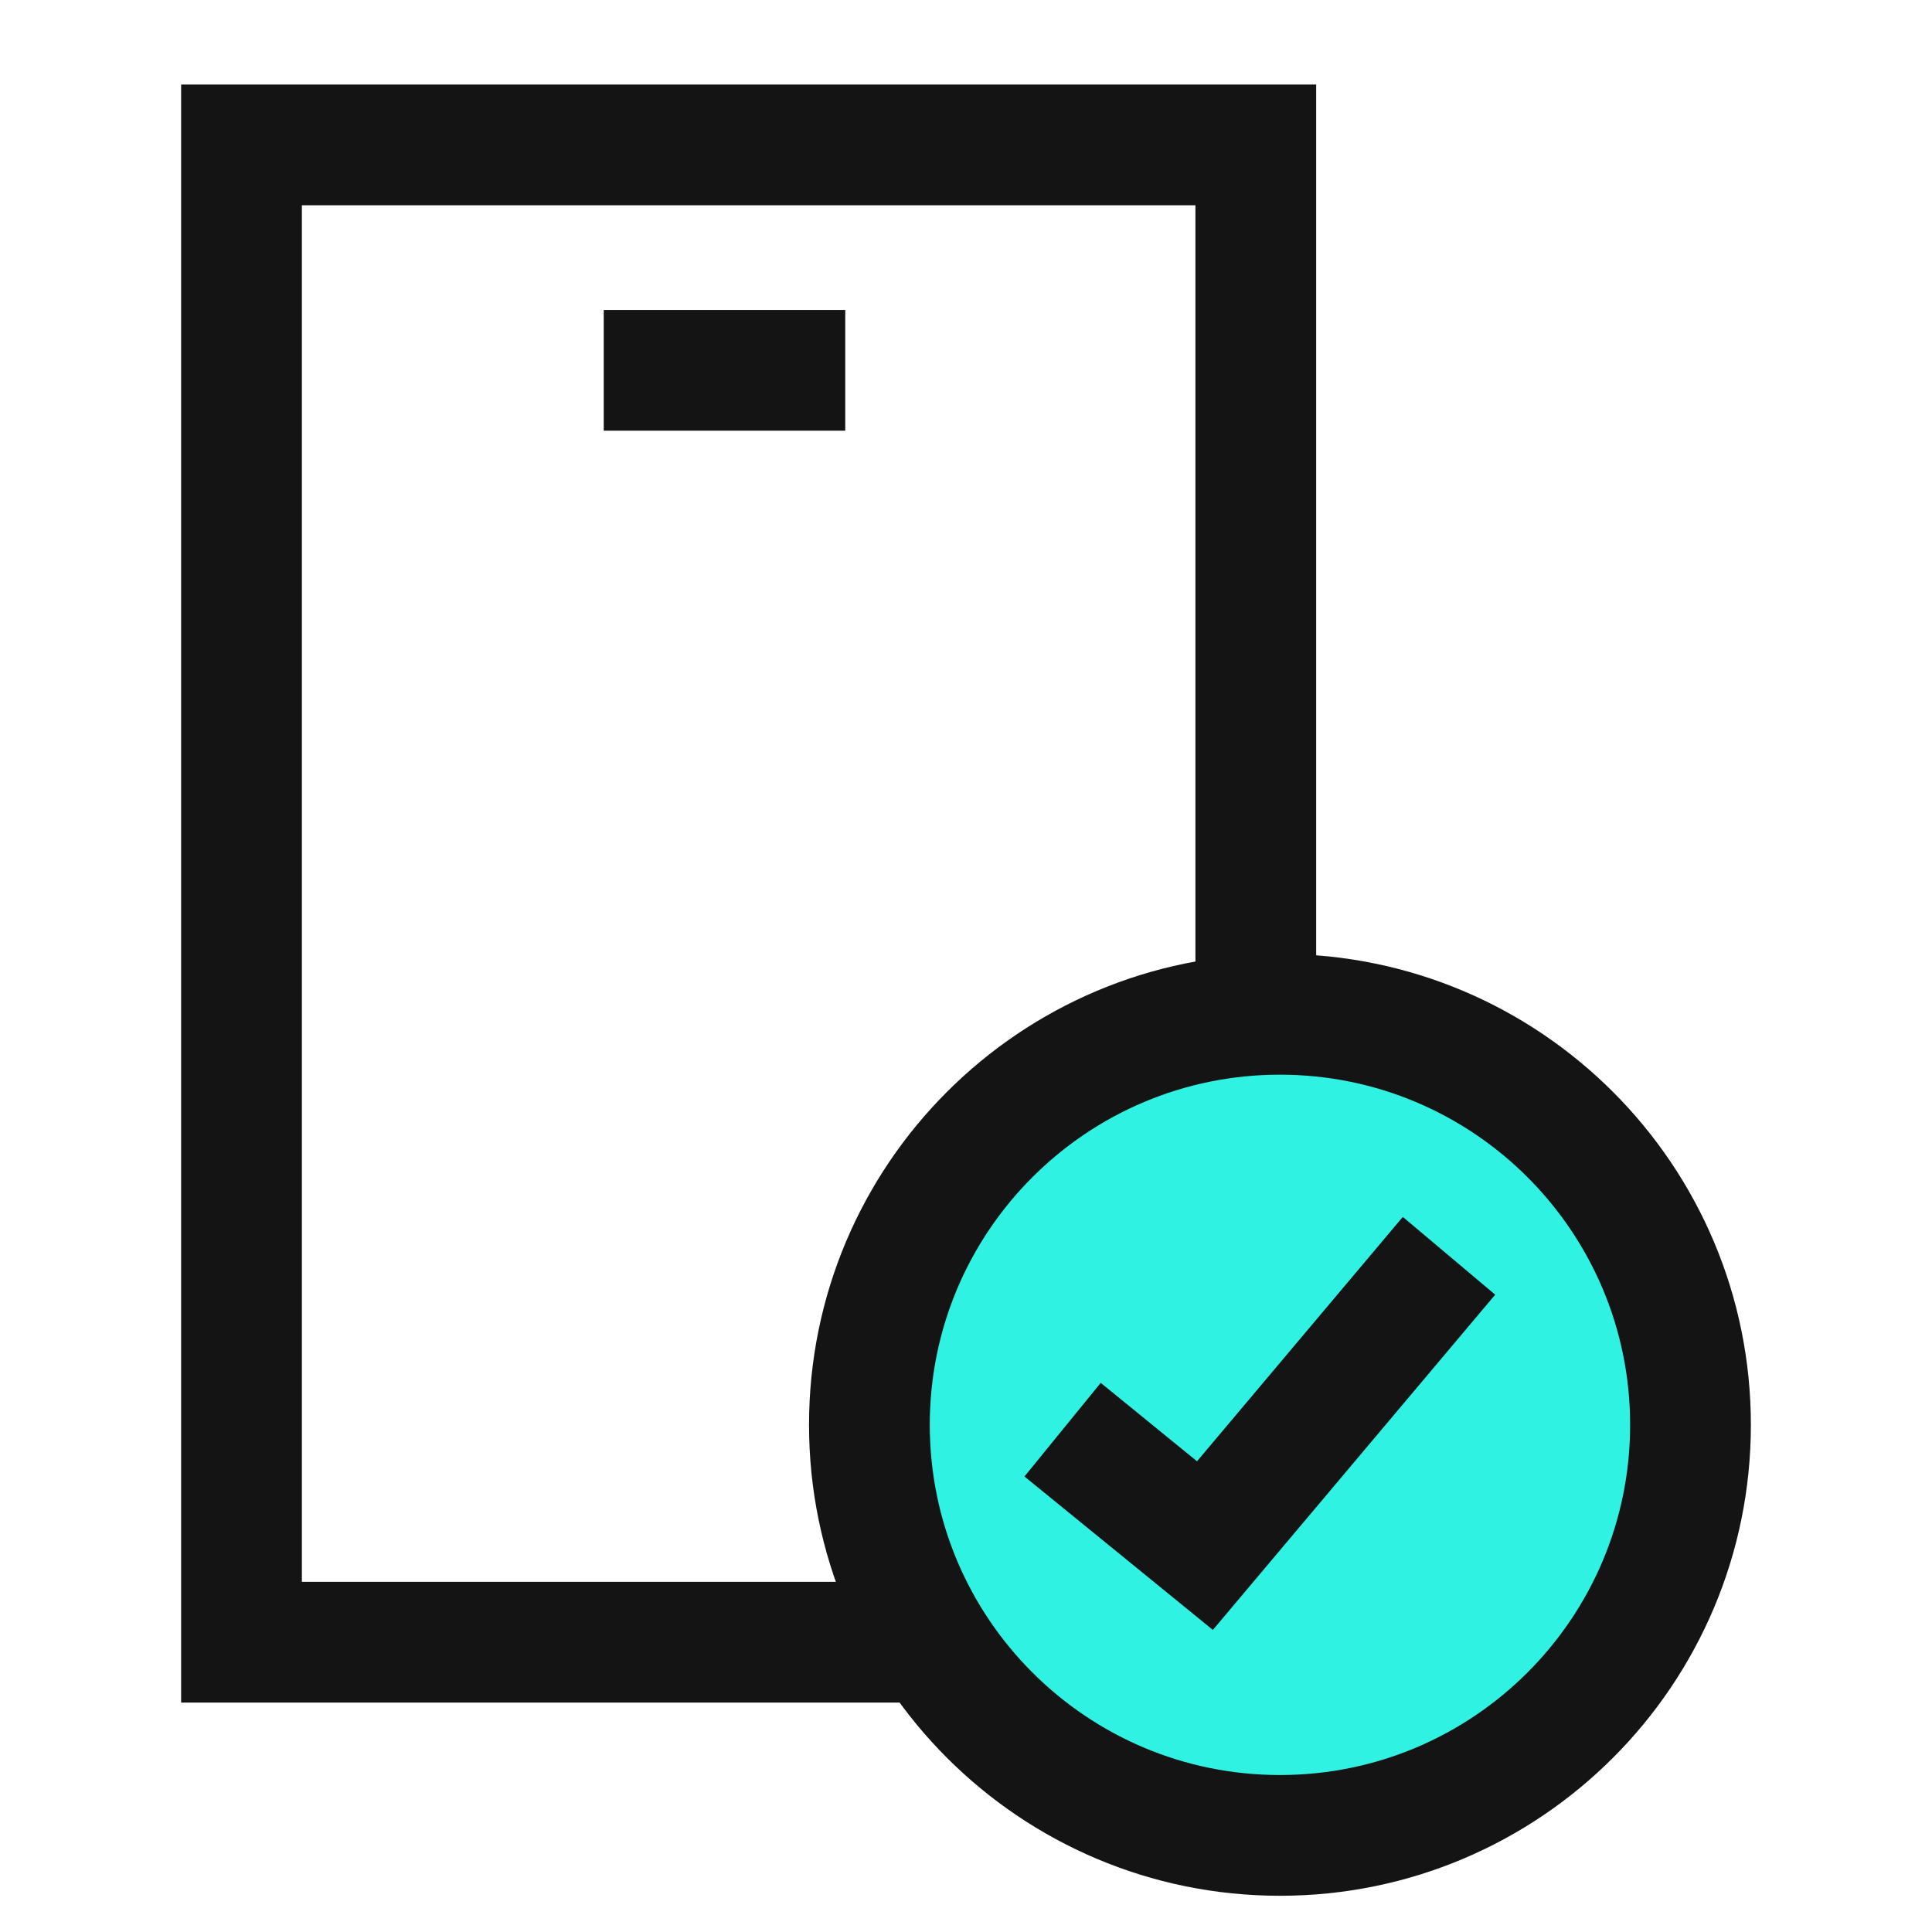
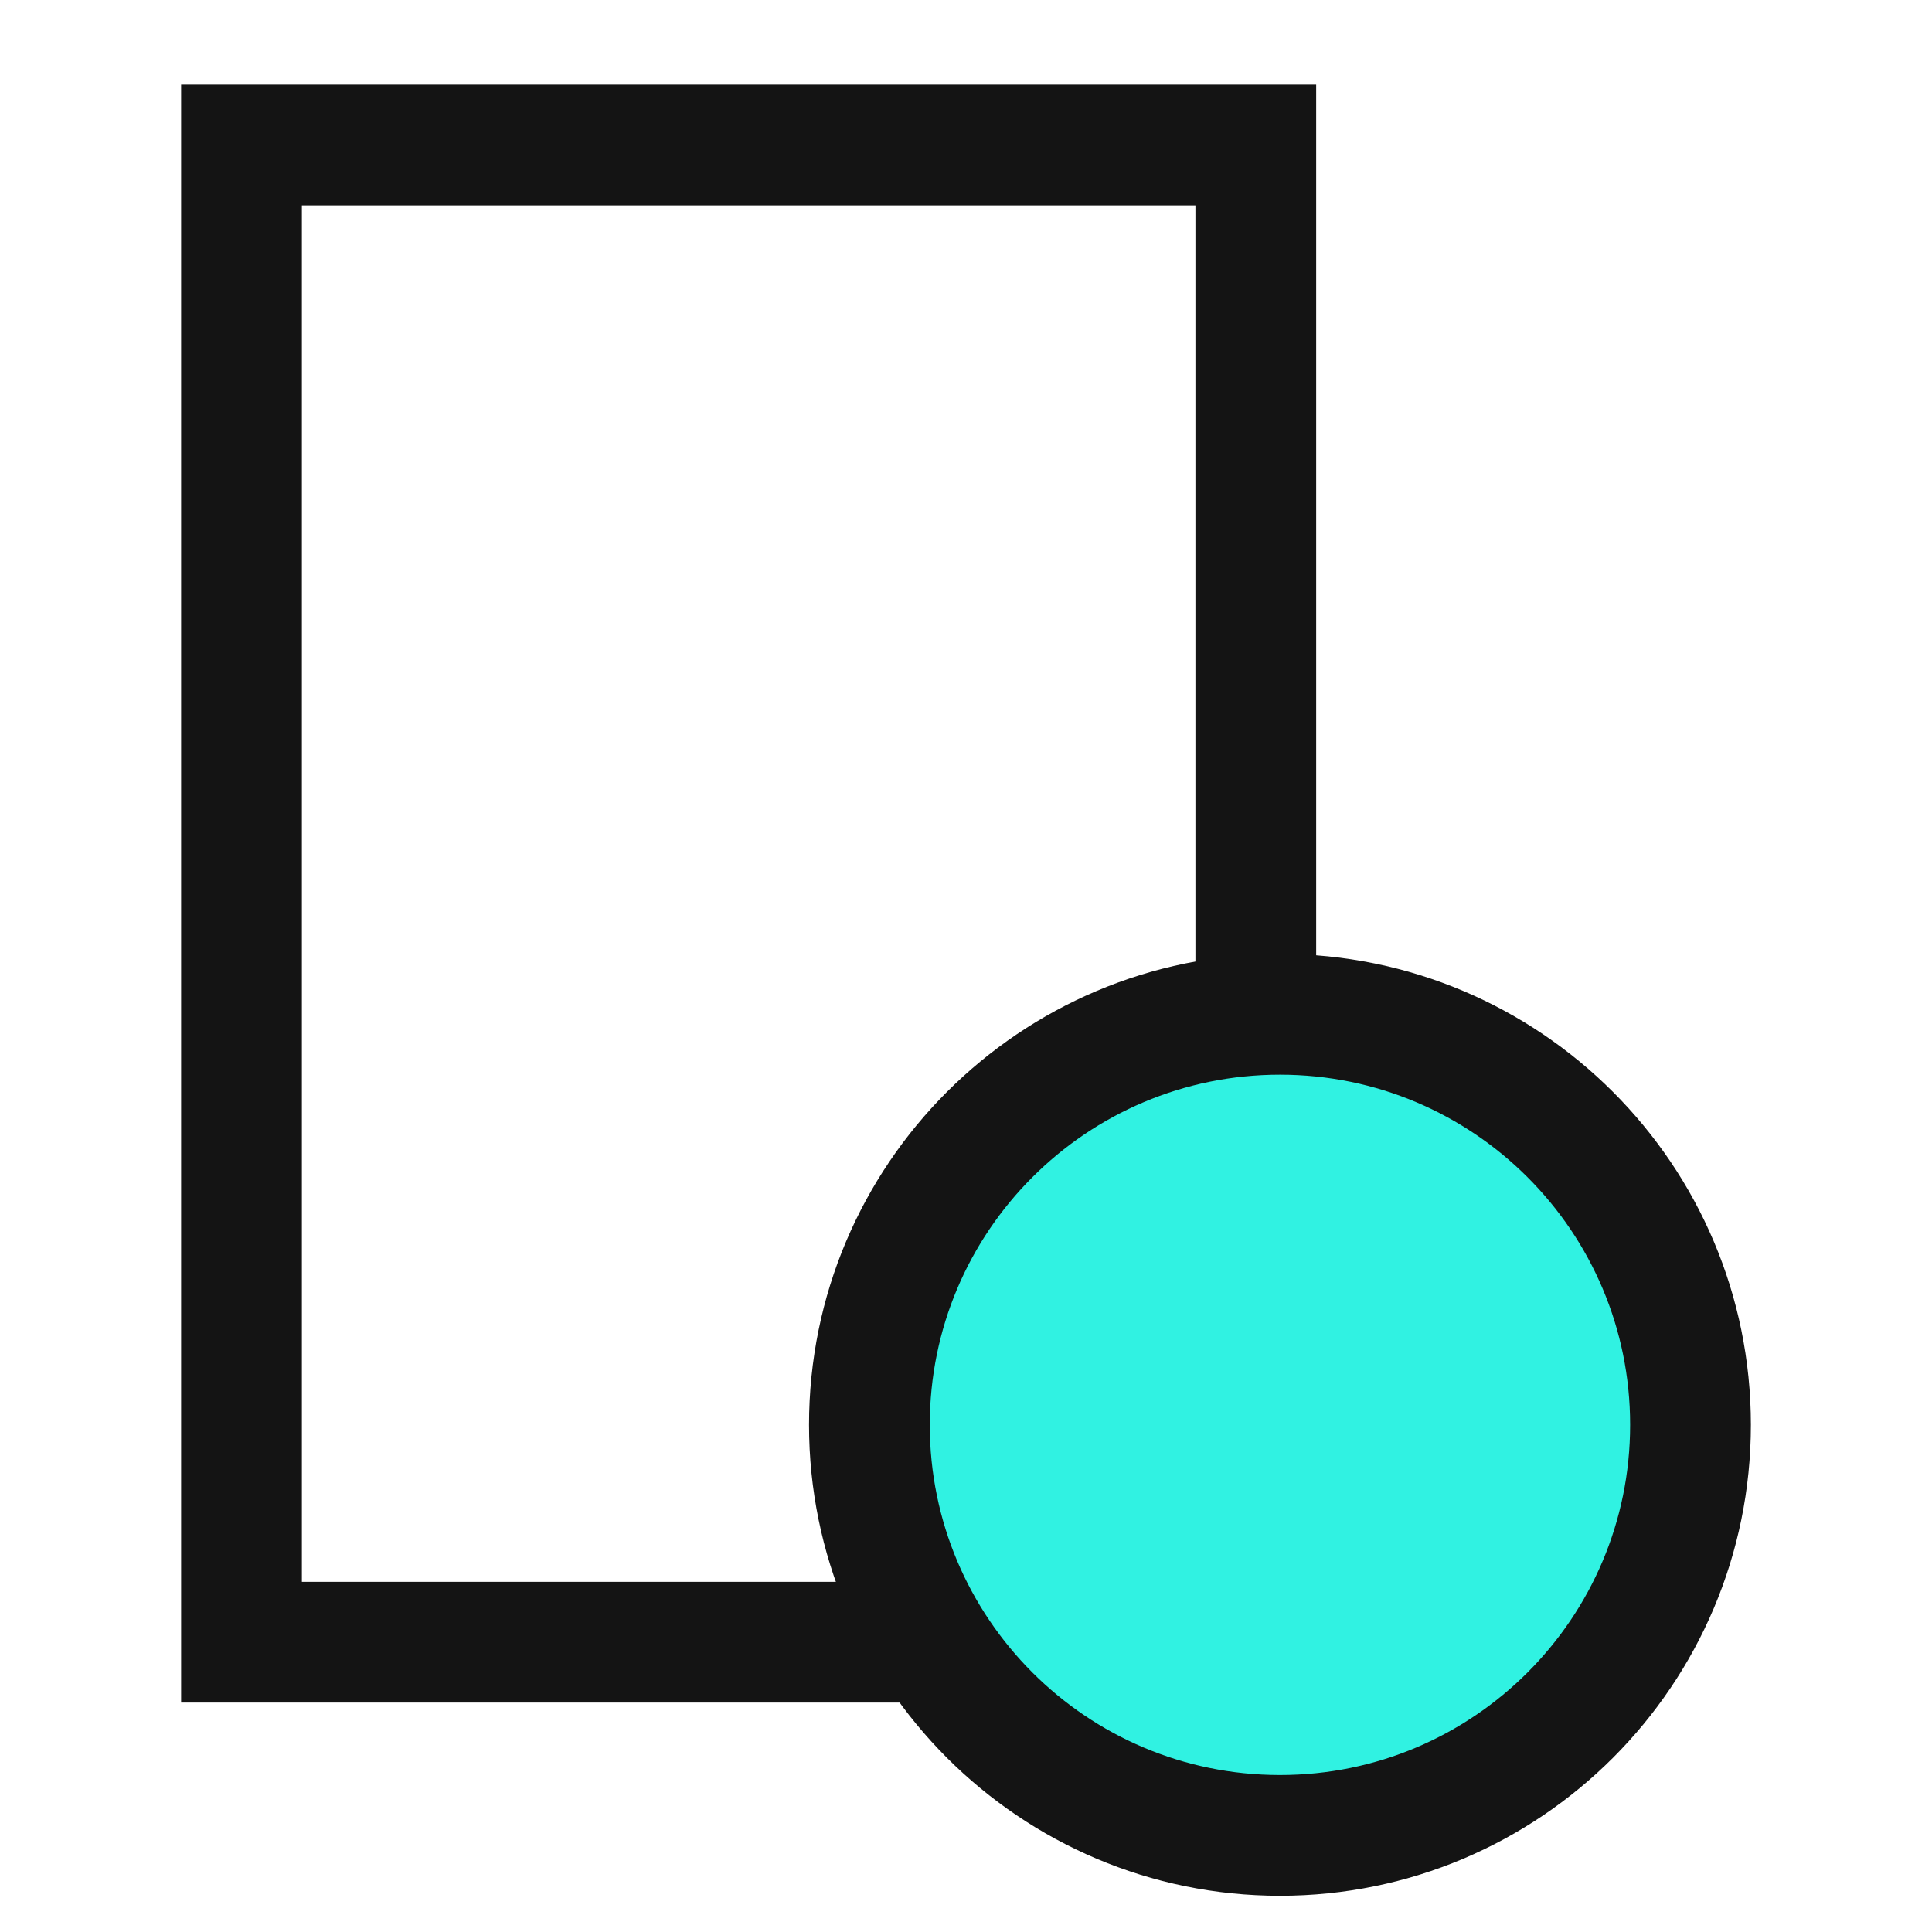
<svg xmlns="http://www.w3.org/2000/svg" width="40" height="40" viewBox="0 0 40 40" fill="none">
  <path d="M5 34V3H26V34H5Z" stroke="#141414" stroke-width="2.5" />
  <path d="M26.5 38C31.194 38 35 34.194 35 29.5C35 24.806 31.194 21 26.5 21C21.806 21 18 24.806 18 29.5C18 34.194 21.806 38 26.5 38Z" fill="#30F2E2" stroke="#141414" stroke-width="2.5" />
-   <path d="M22 29.6L24.947 32L30 26" stroke="#141414" stroke-width="2.5" />
-   <path d="M12.5 7.667H17.5" stroke="#141414" stroke-width="2.5" />
</svg>